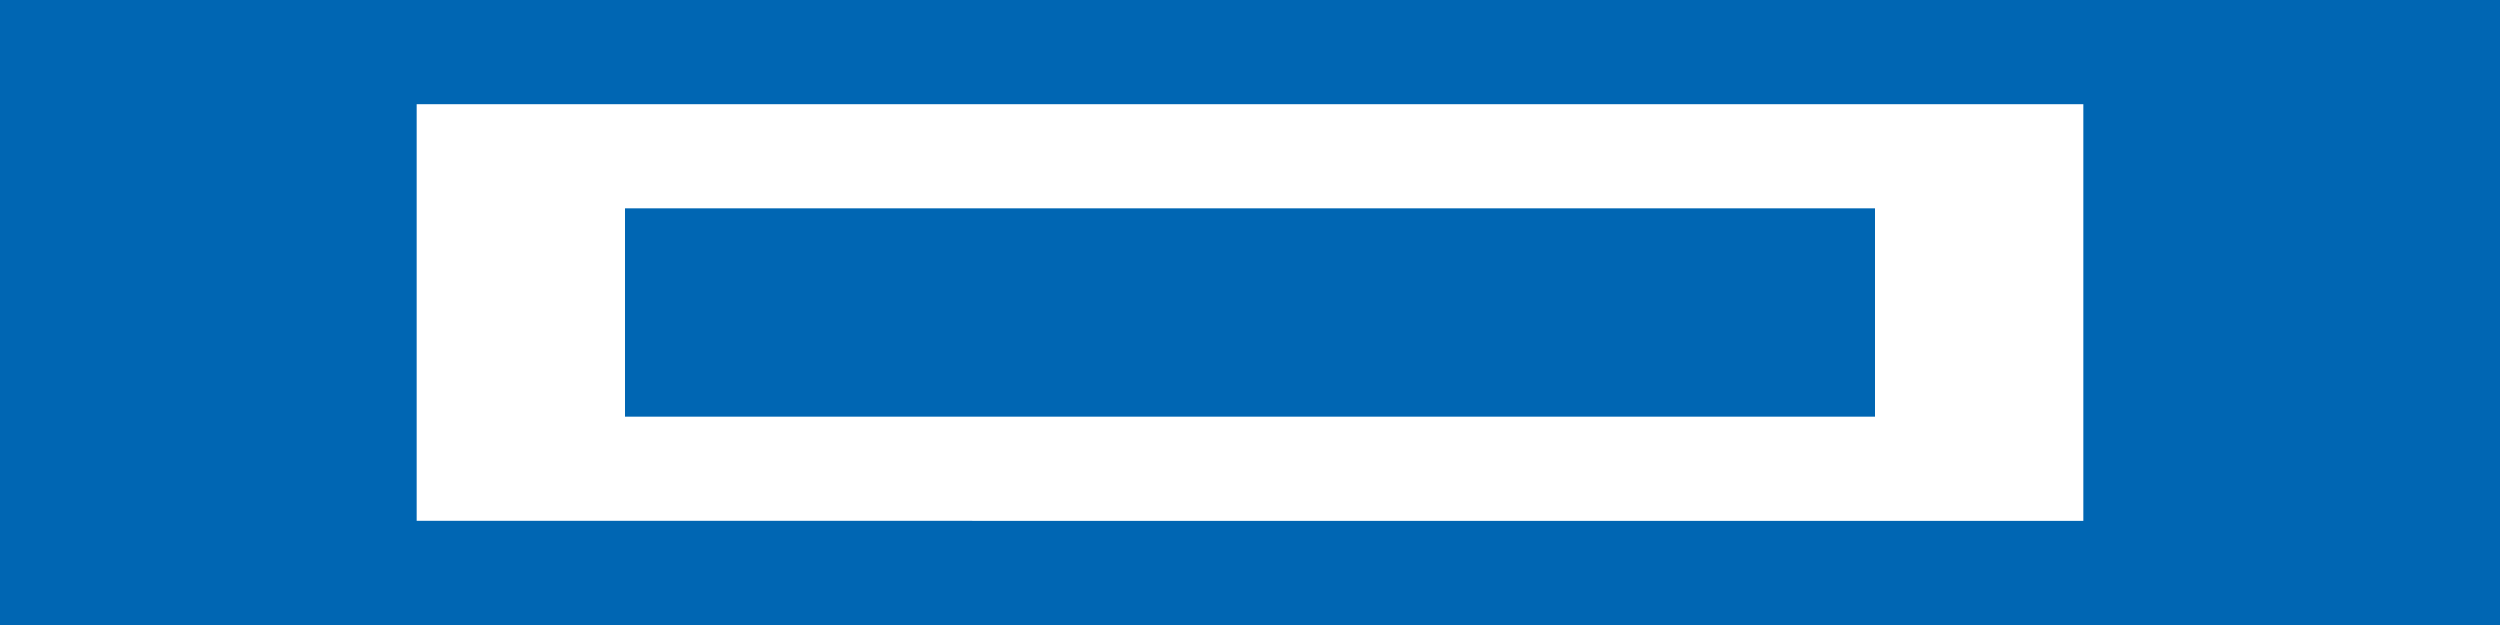
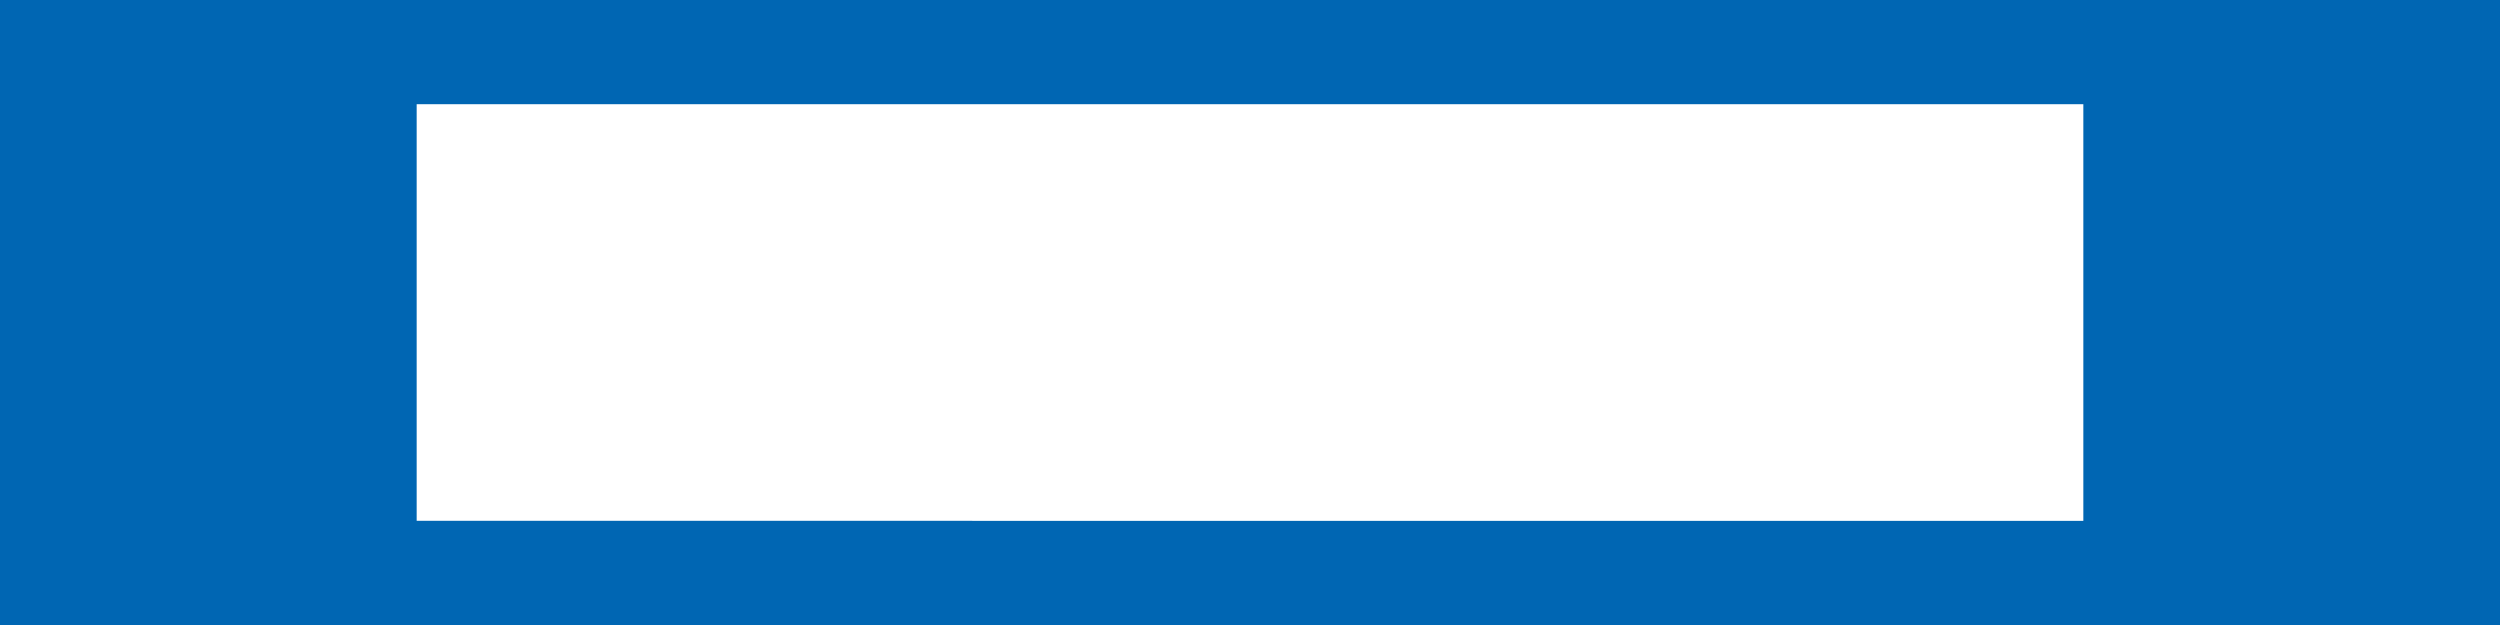
<svg xmlns="http://www.w3.org/2000/svg" viewBox="0 0 1200 300">
  <path fill="#0066B3" d="M0 0h1200v300H0z" />
  <path fill="#FFF" d="M200 50h800v200H200z" />
-   <path fill="#0066B3" d="M300 100h600v100H300z" />
</svg>